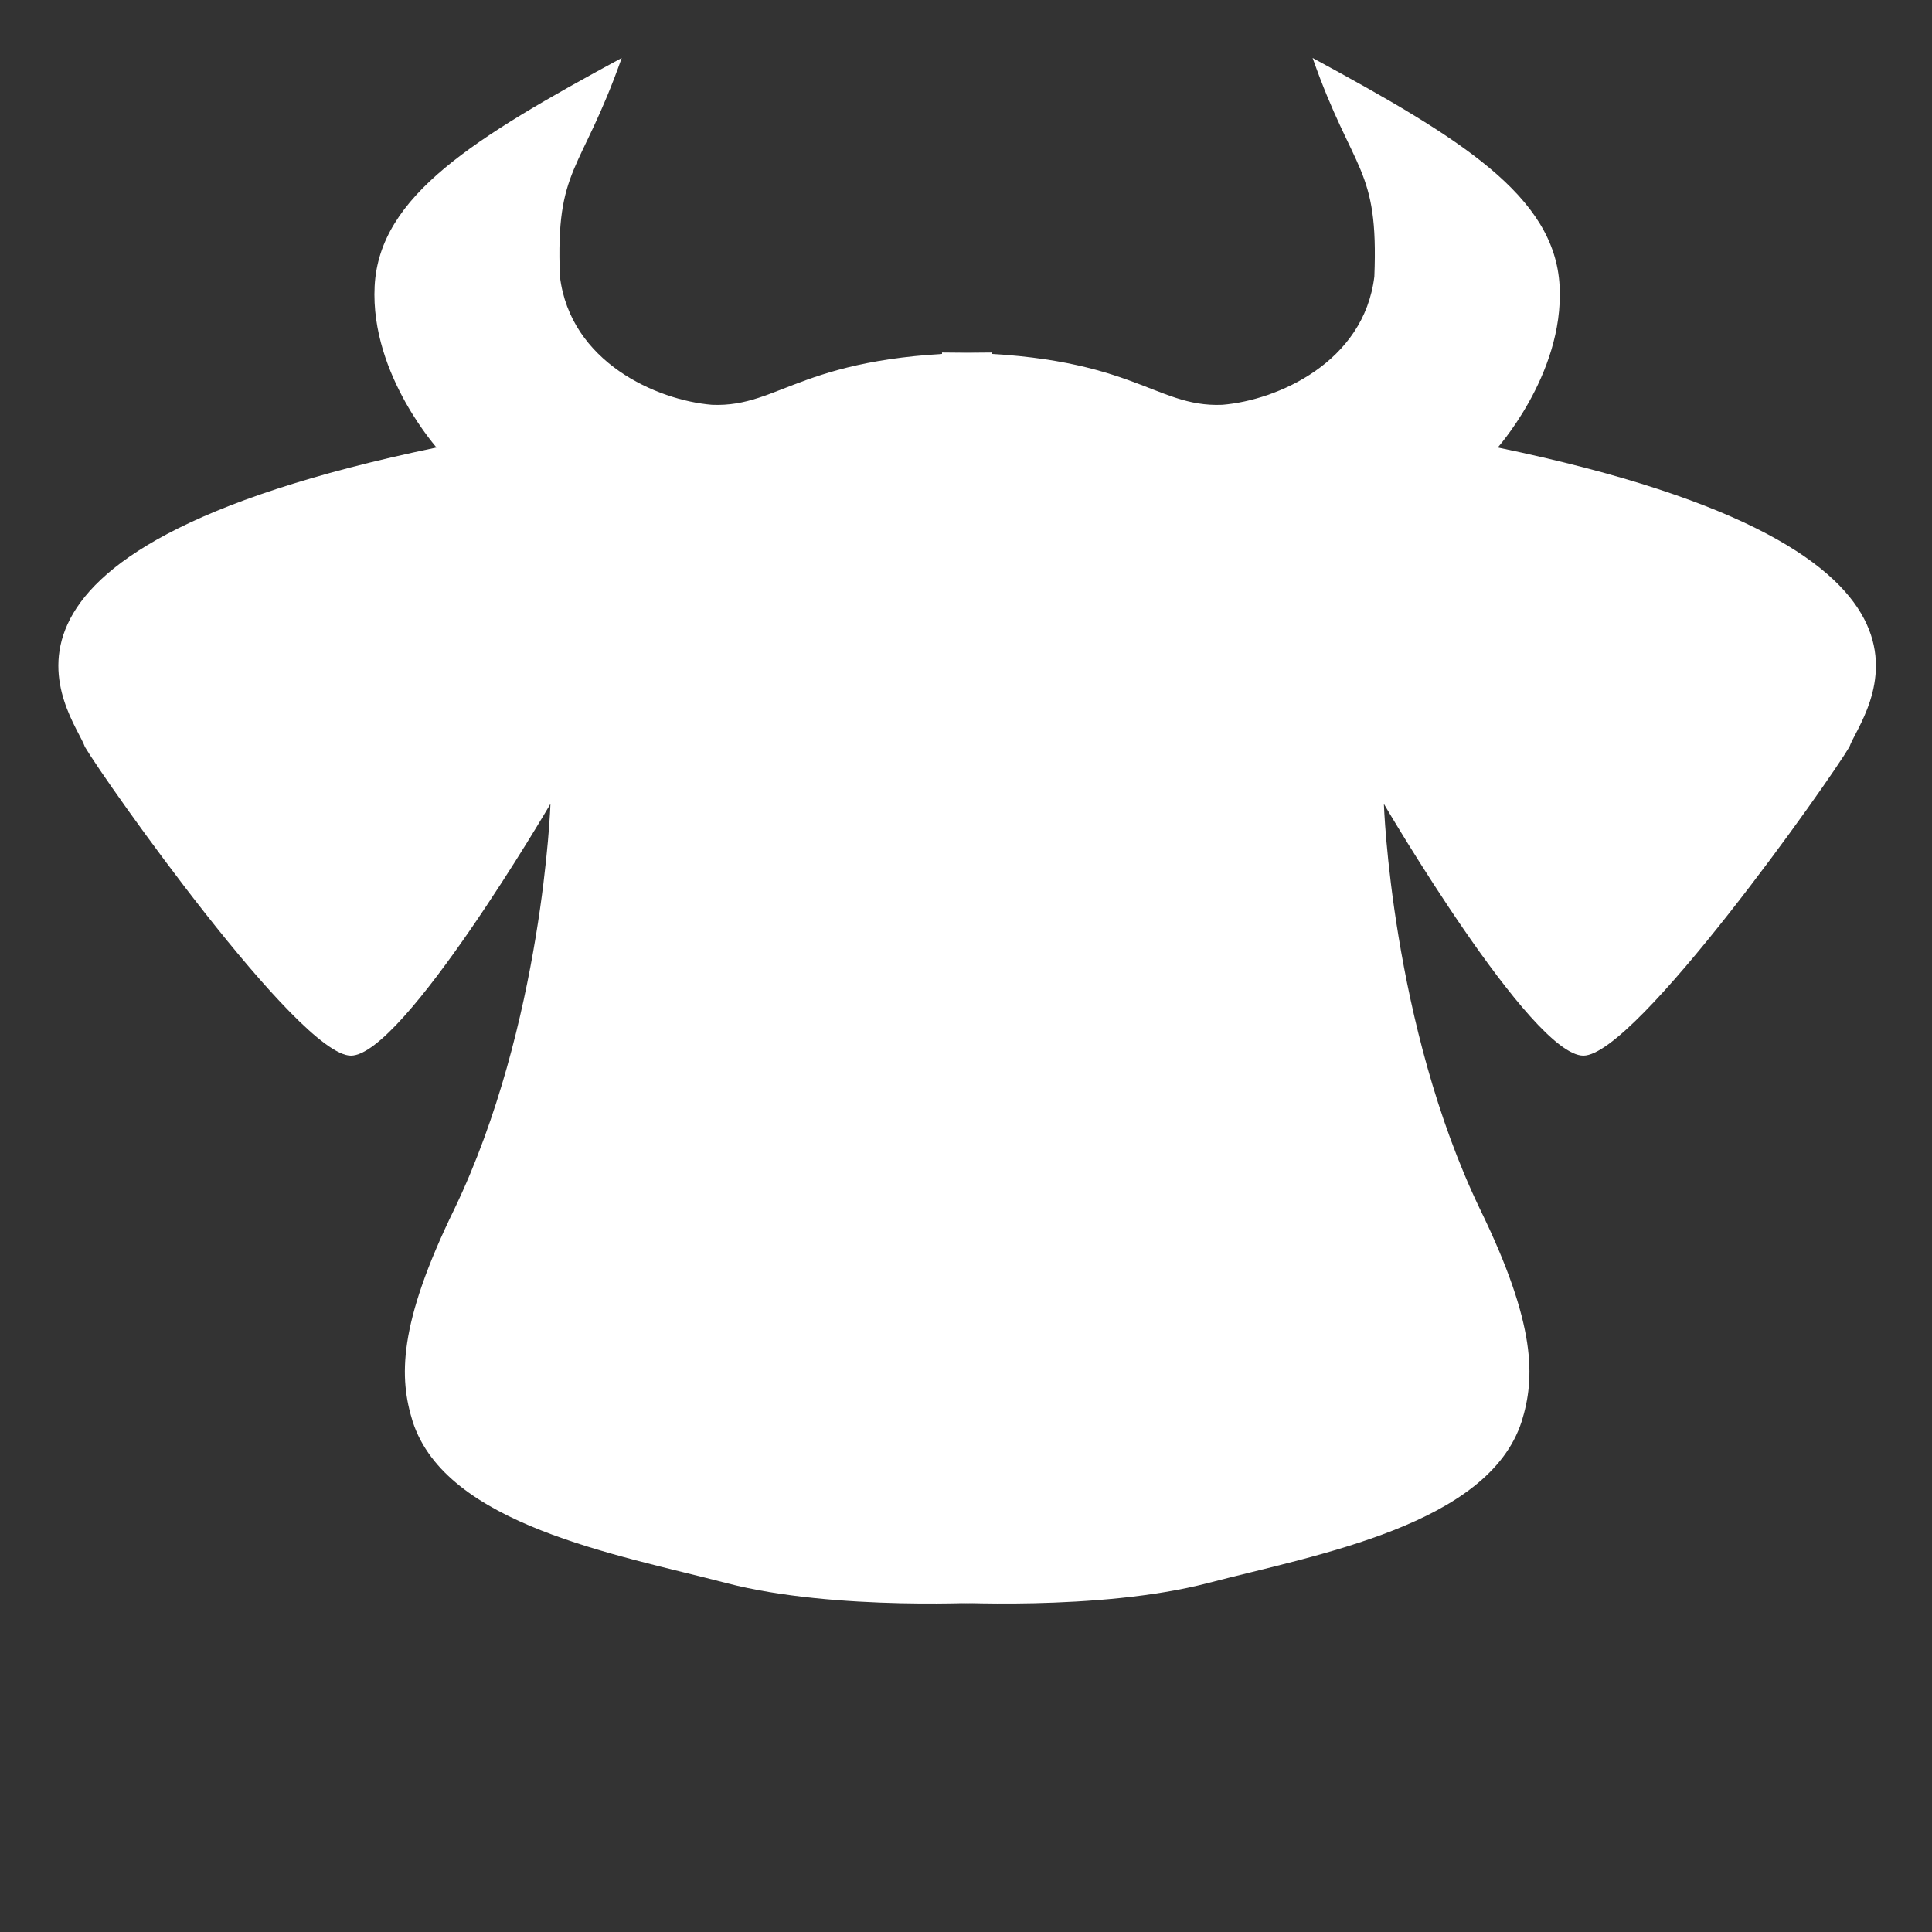
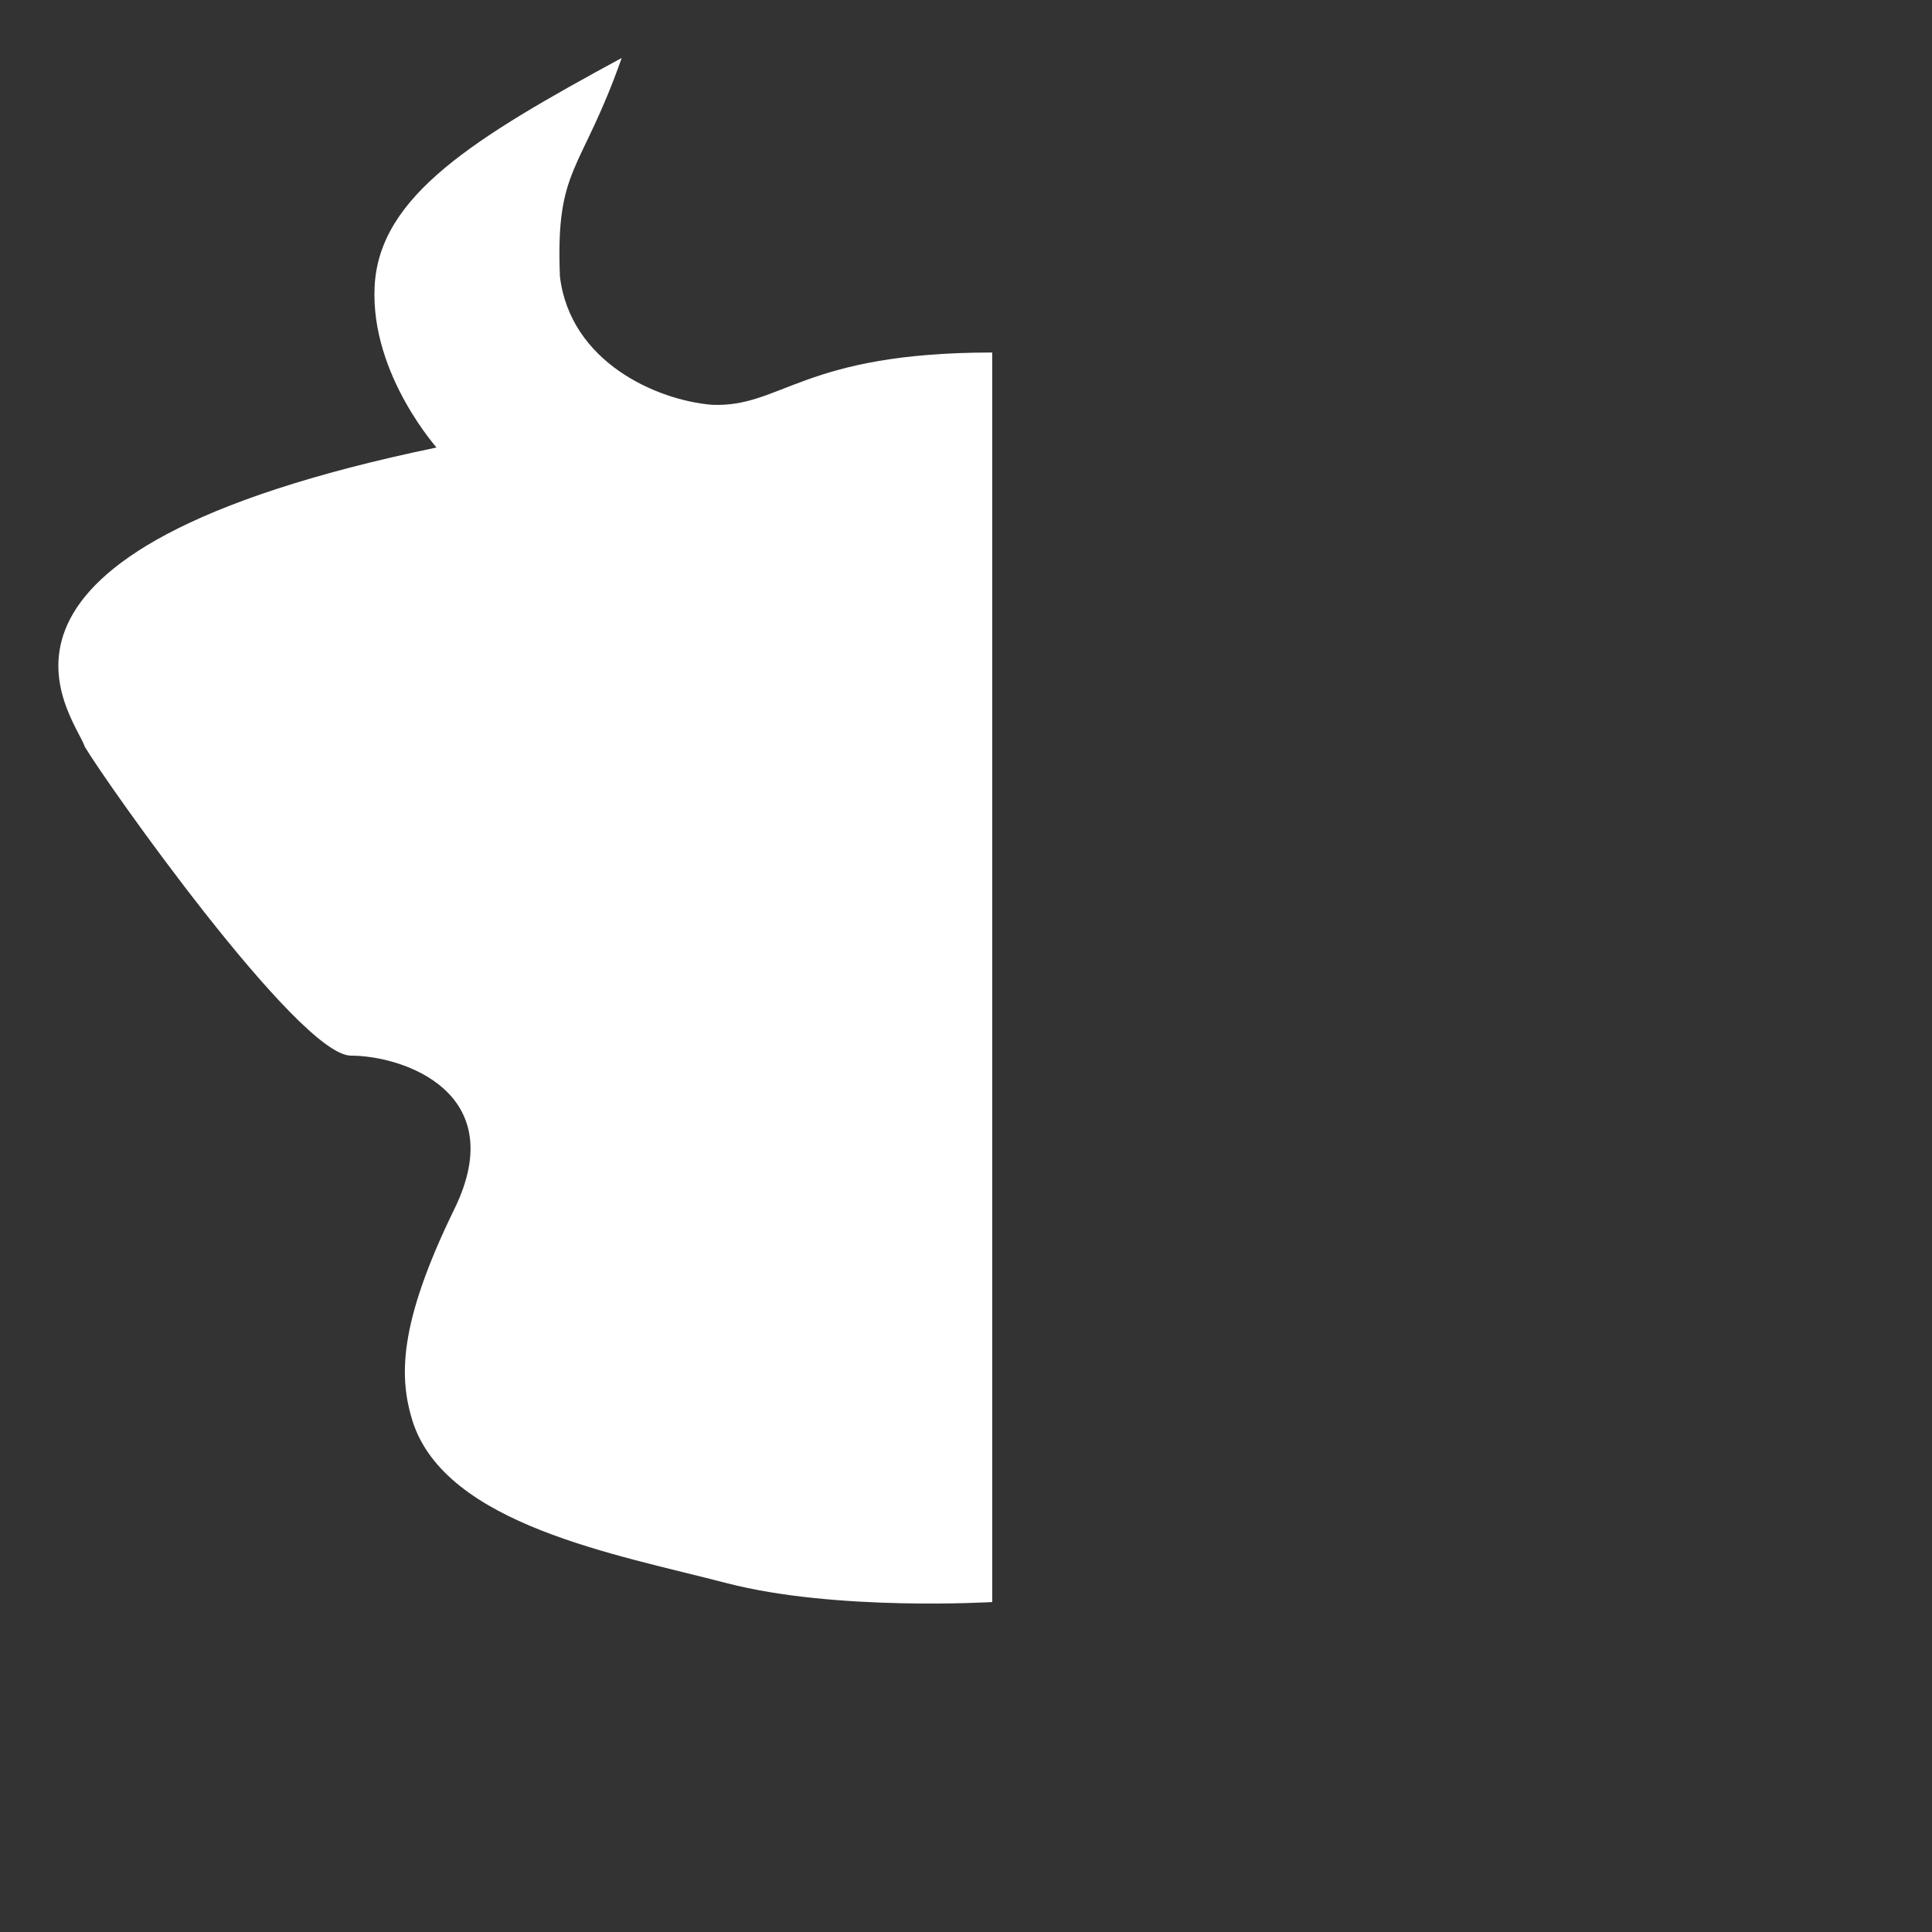
<svg xmlns="http://www.w3.org/2000/svg" version="1.1" id="Layer_1" x="0px" y="0px" width="200px" height="200px" viewBox="0 0 200 200" enable-background="new 0 0 200 200" xml:space="preserve">
  <rect x="0" y="0" width="200" height="200" fill="#333333" stroke="none" />
-   <path fill="#FFFFFF" d="M102.715,165.843c0,0-16.223,0.982-27.535-1.969c-11.312-2.952-28.998-6.016-32.461-16.722  c-1.399-4.495-1.552-9.965,4.328-22.014c9.166-19.109,9.937-41.922,9.937-41.922S41.736,109.28,36.326,109.28  c-5.411,0-25.52-28.5-27.54-31.968C7.617,73.938-6.953,57.149,45.179,46.328c0.492,0.492-6.885-7.377-6.396-16.721  C39.276,20.264,49.07,14.289,64.359,6c-4.233,12.007-6.857,11.226-6.396,22.625c1.075,8.881,10.044,12.813,15.74,13.28  c7.226,0.3,9.344-5.413,29.011-5.413" />
-   <path fill="#FFFFFF" d="M97.517,165.843c0,0,16.228,0.982,27.541-1.969c11.311-2.952,28.998-6.016,32.464-16.722  c1.396-4.495,1.55-9.965-4.328-22.014c-9.17-19.109-9.936-41.922-9.936-41.922s15.238,26.063,20.655,26.063  c5.409,0,25.519-28.5,27.54-31.968c1.166-3.375,15.734-20.164-36.396-30.984c-0.486,0.492,6.888-7.377,6.392-16.721  C160.962,20.264,151.166,14.289,135.881,6c4.224,12.007,6.848,11.226,6.391,22.625c-1.073,8.881-10.043,12.813-15.733,13.28  c-7.231,0.3-9.344-5.413-29.021-5.413" />
+   <path fill="#FFFFFF" d="M102.715,165.843c0,0-16.223,0.982-27.535-1.969c-11.312-2.952-28.998-6.016-32.461-16.722  c-1.399-4.495-1.552-9.965,4.328-22.014S41.736,109.28,36.326,109.28  c-5.411,0-25.52-28.5-27.54-31.968C7.617,73.938-6.953,57.149,45.179,46.328c0.492,0.492-6.885-7.377-6.396-16.721  C39.276,20.264,49.07,14.289,64.359,6c-4.233,12.007-6.857,11.226-6.396,22.625c1.075,8.881,10.044,12.813,15.74,13.28  c7.226,0.3,9.344-5.413,29.011-5.413" />
</svg>